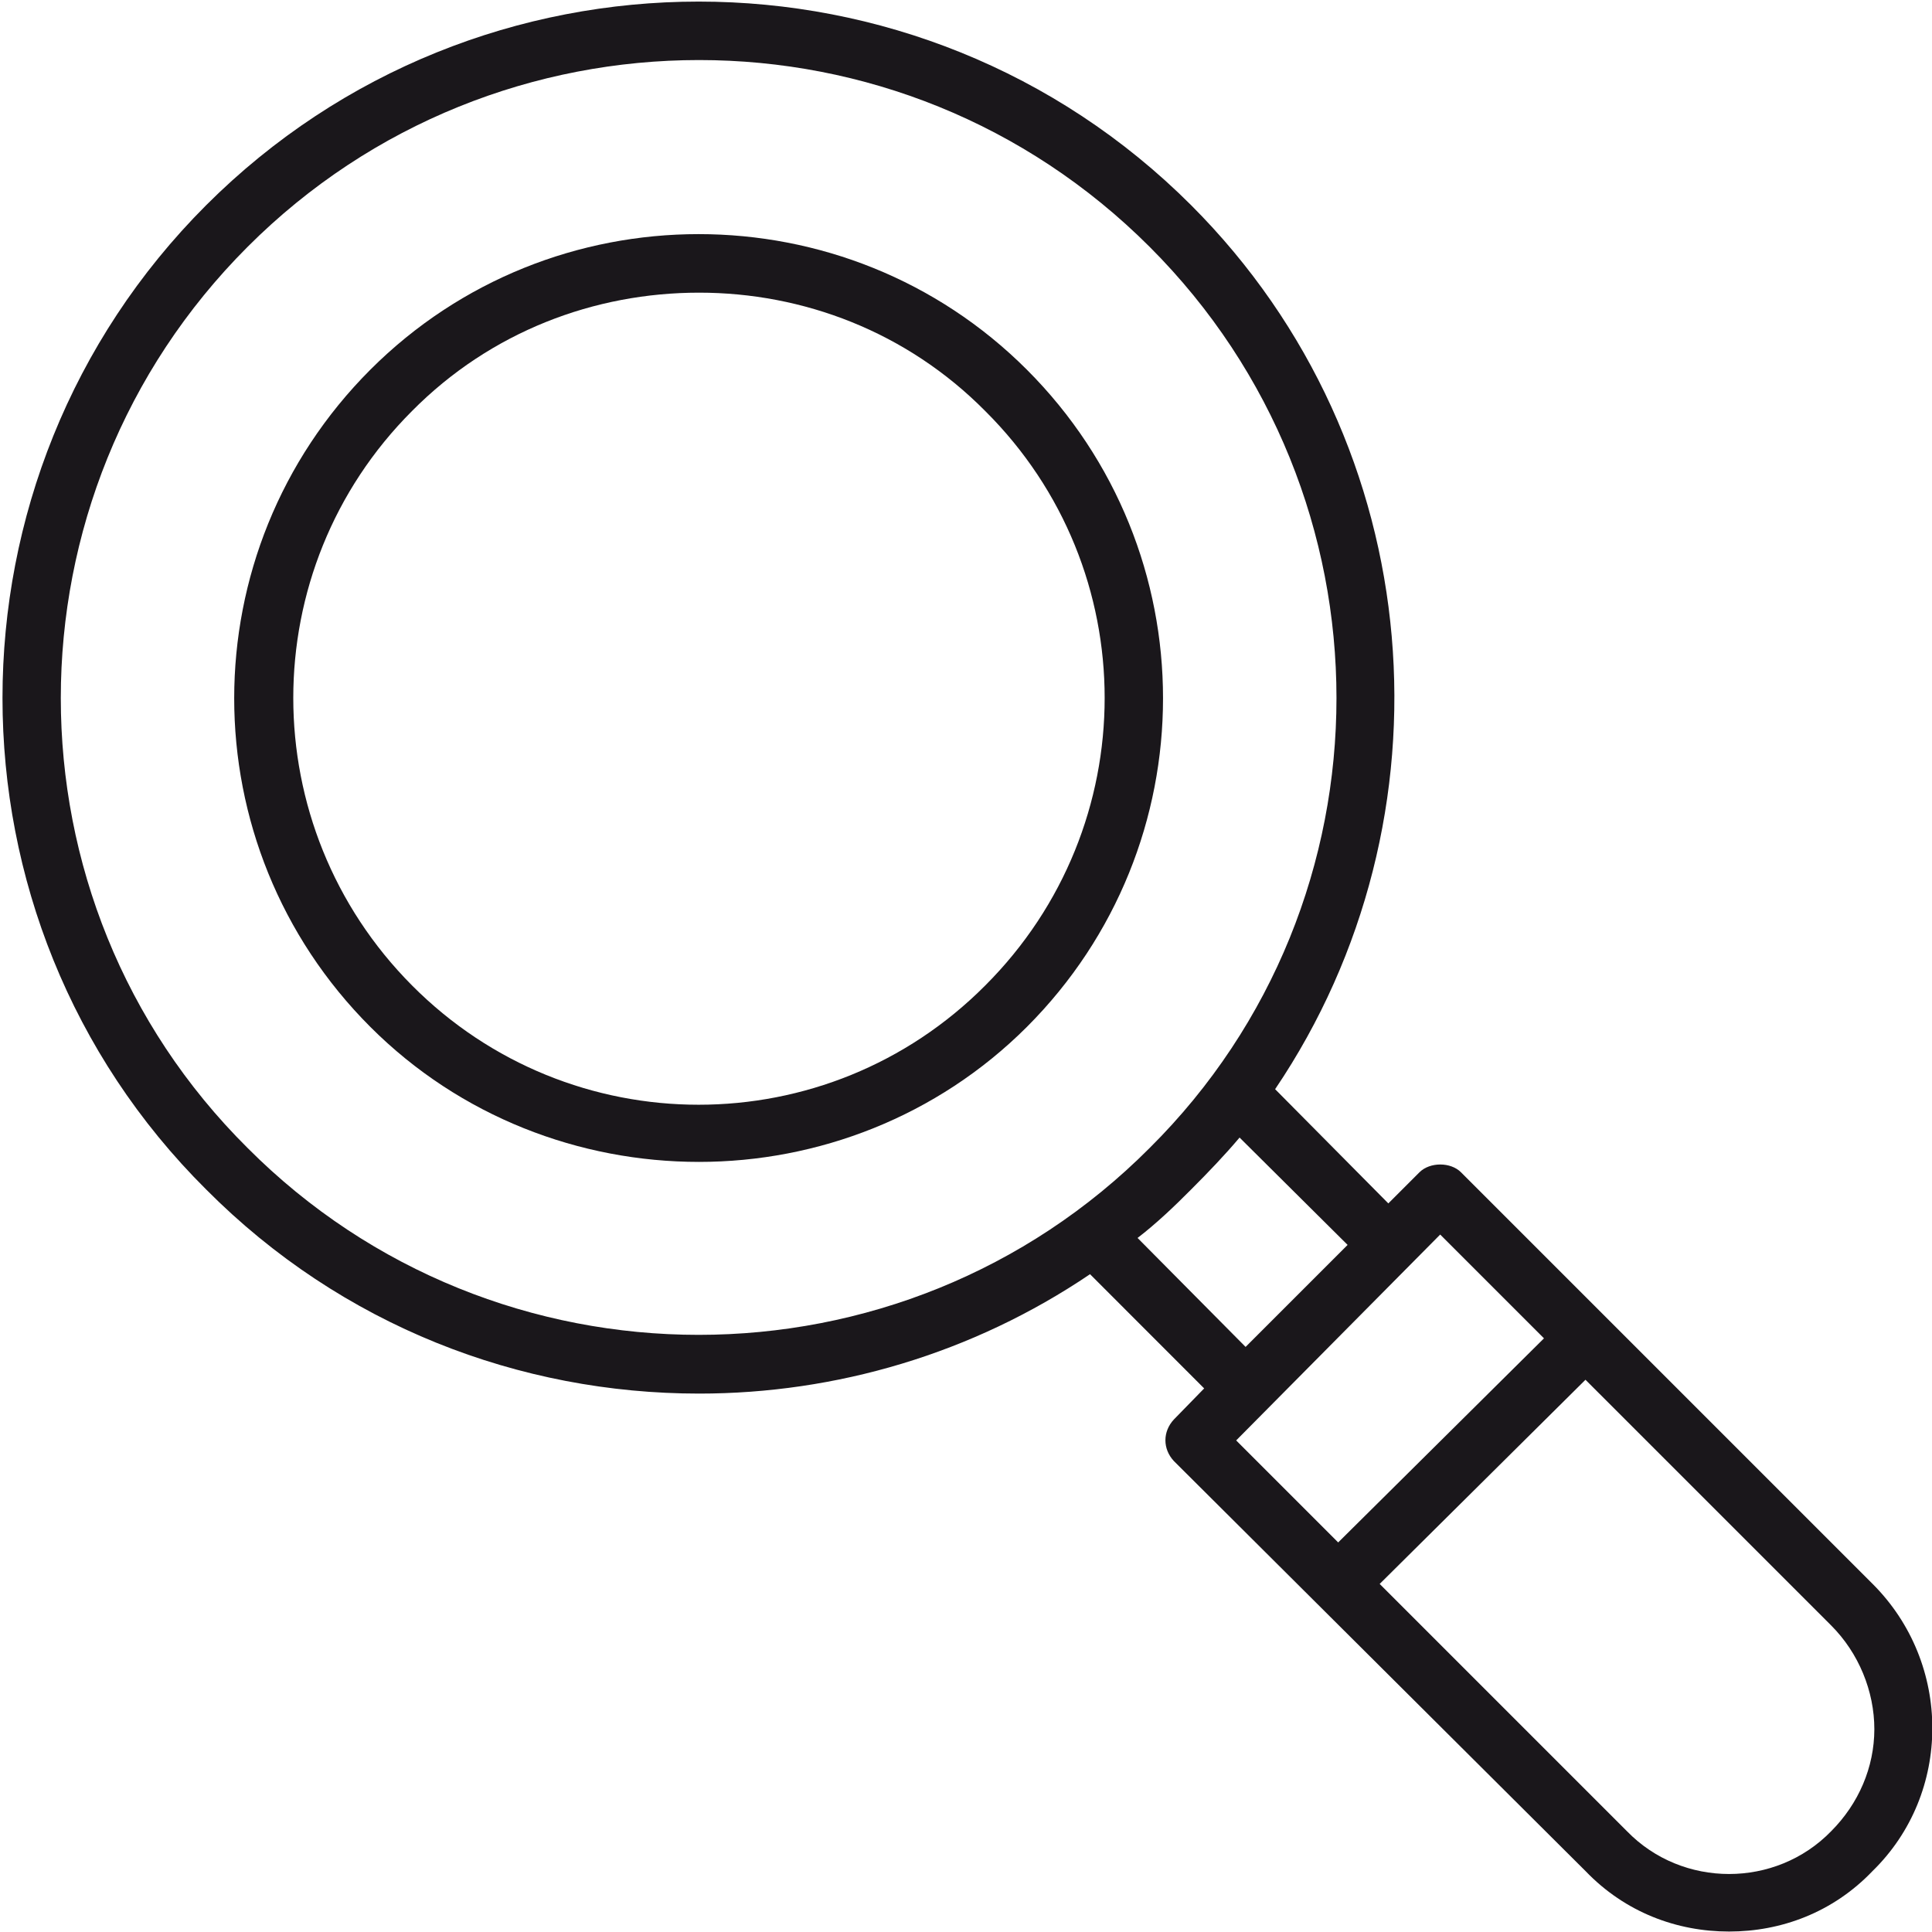
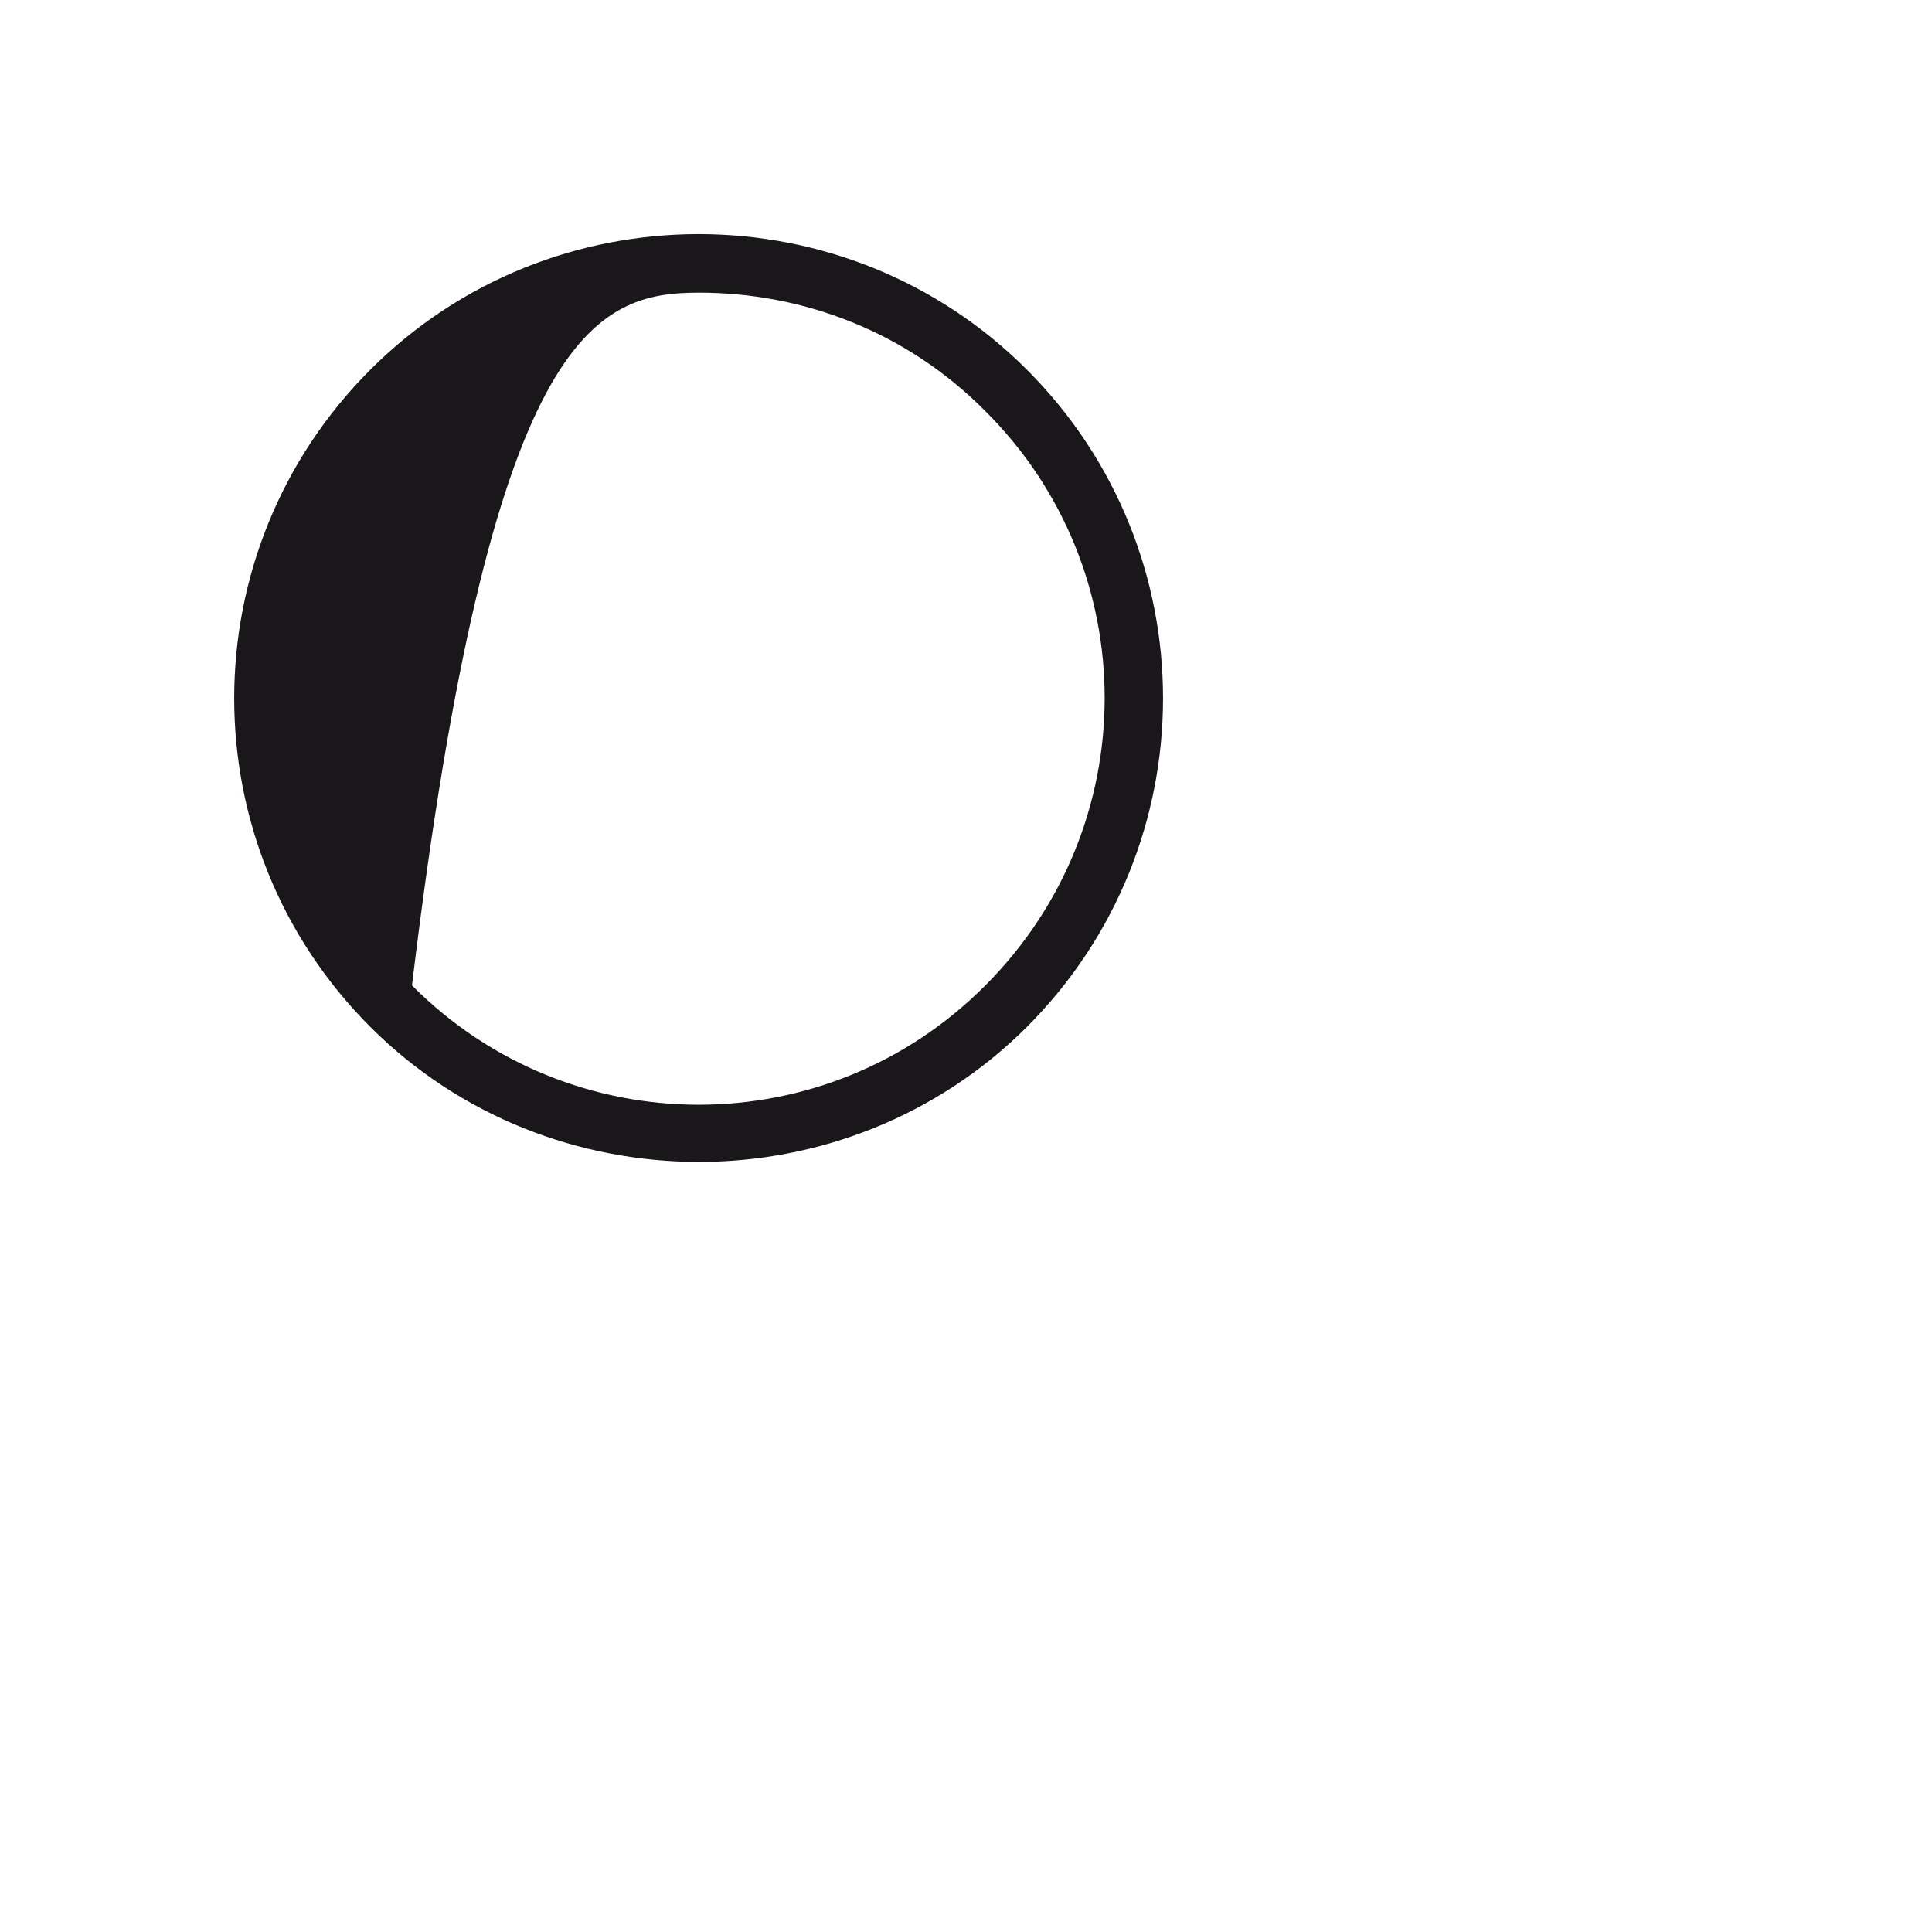
<svg xmlns="http://www.w3.org/2000/svg" version="1.1" x="0px" y="0px" width="25px" height="25px" viewBox="-0.032 -0.021 25 25" enable-background="new -0.032 -0.021 25 25" xml:space="preserve">
  <defs>
</defs>
-   <path fill="#1A171B" d="M24.2,20.475l-5.327-5.327c-0.134-0.134-0.402-0.134-0.537,0l-0.403,0.403l-1.465-1.478  c2.36-3.492,2.025-8.326-1.086-11.438c-3.514-3.514-9.232-3.514-12.747,0c-3.513,3.514-3.513,9.244,0,12.735  c1.758,1.769,4.062,2.642,6.379,2.642c1.769,0,3.536-0.515,5.059-1.545l1.477,1.478l-0.392,0.402c-0.146,0.157-0.146,0.381,0,0.538  l5.326,5.305c0.516,0.538,1.187,0.783,1.858,0.783c0.671,0,1.343-0.245,1.857-0.783C25.23,23.184,25.23,21.504,24.2,20.475z   M3.172,14.834c-3.223-3.2-3.223-8.438,0-11.661c1.611-1.612,3.727-2.417,5.841-2.417c2.115,0,4.219,0.806,5.831,2.417  c3.224,3.222,3.224,8.46,0,11.661C11.633,18.058,6.384,18.058,3.172,14.834z M15.381,15.371c0.224-0.224,0.437-0.447,0.627-0.672  l1.398,1.389l-1.32,1.32l-1.398-1.41C14.922,15.819,15.158,15.596,15.381,15.371z M18.604,15.954l1.343,1.343l-2.663,2.641  l-1.32-1.32L18.604,15.954z M23.663,23.675c-0.717,0.738-1.925,0.738-2.642,0l-3.2-3.2l2.663-2.642l3.179,3.179  c0.357,0.357,0.559,0.851,0.559,1.344C24.221,22.847,24.02,23.317,23.663,23.675z" />
-   <path fill="#1A171B" d="M13.255,4.762c-2.339-2.338-6.155-2.338-8.494,0c-2.35,2.351-2.35,6.156,0,8.506  c1.163,1.163,2.708,1.746,4.252,1.746c1.534,0,3.078-0.583,4.242-1.746C15.605,10.917,15.605,7.112,13.255,4.762z M12.718,12.73  c-2.047,2.059-5.372,2.059-7.419,0c-2.048-2.059-2.048-5.383,0-7.432C6.317,4.27,7.66,3.766,9.014,3.766  c1.344,0,2.686,0.504,3.704,1.533C14.777,7.347,14.777,10.671,12.718,12.73z" />
+   <path fill="#1A171B" d="M13.255,4.762c-2.339-2.338-6.155-2.338-8.494,0c-2.35,2.351-2.35,6.156,0,8.506  c1.163,1.163,2.708,1.746,4.252,1.746c1.534,0,3.078-0.583,4.242-1.746C15.605,10.917,15.605,7.112,13.255,4.762z M12.718,12.73  c-2.047,2.059-5.372,2.059-7.419,0C6.317,4.27,7.66,3.766,9.014,3.766  c1.344,0,2.686,0.504,3.704,1.533C14.777,7.347,14.777,10.671,12.718,12.73z" />
</svg>